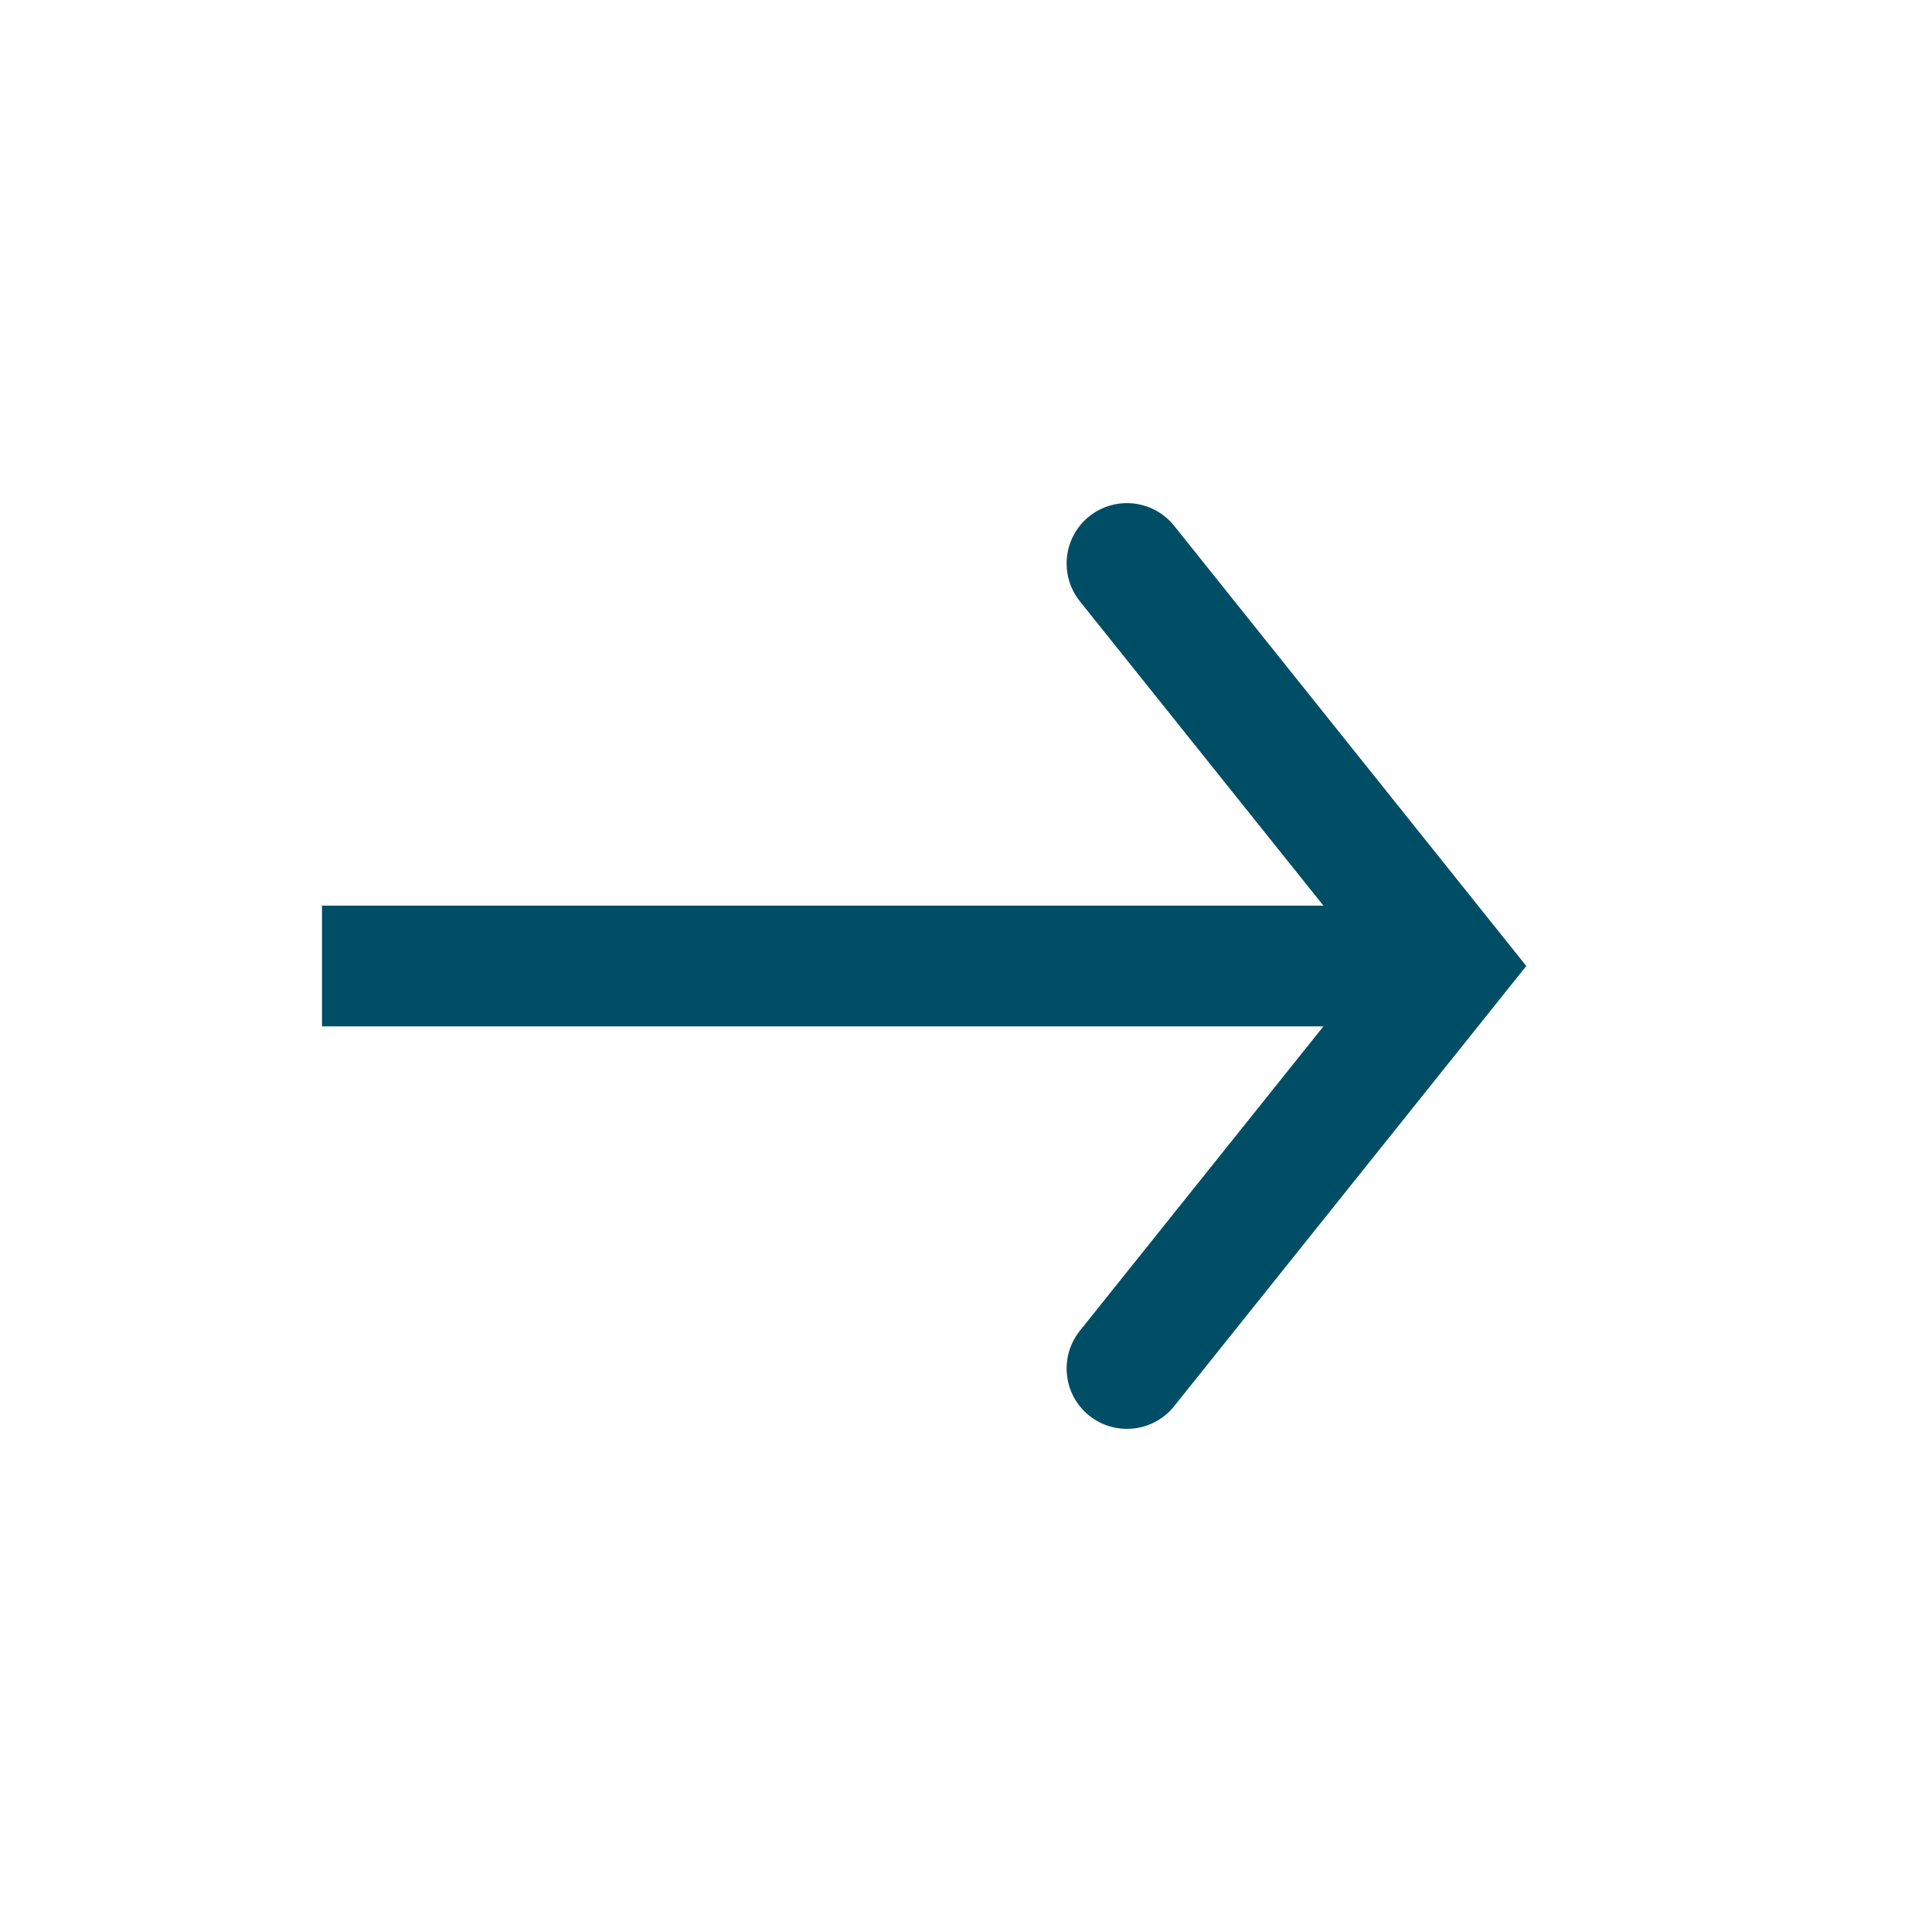
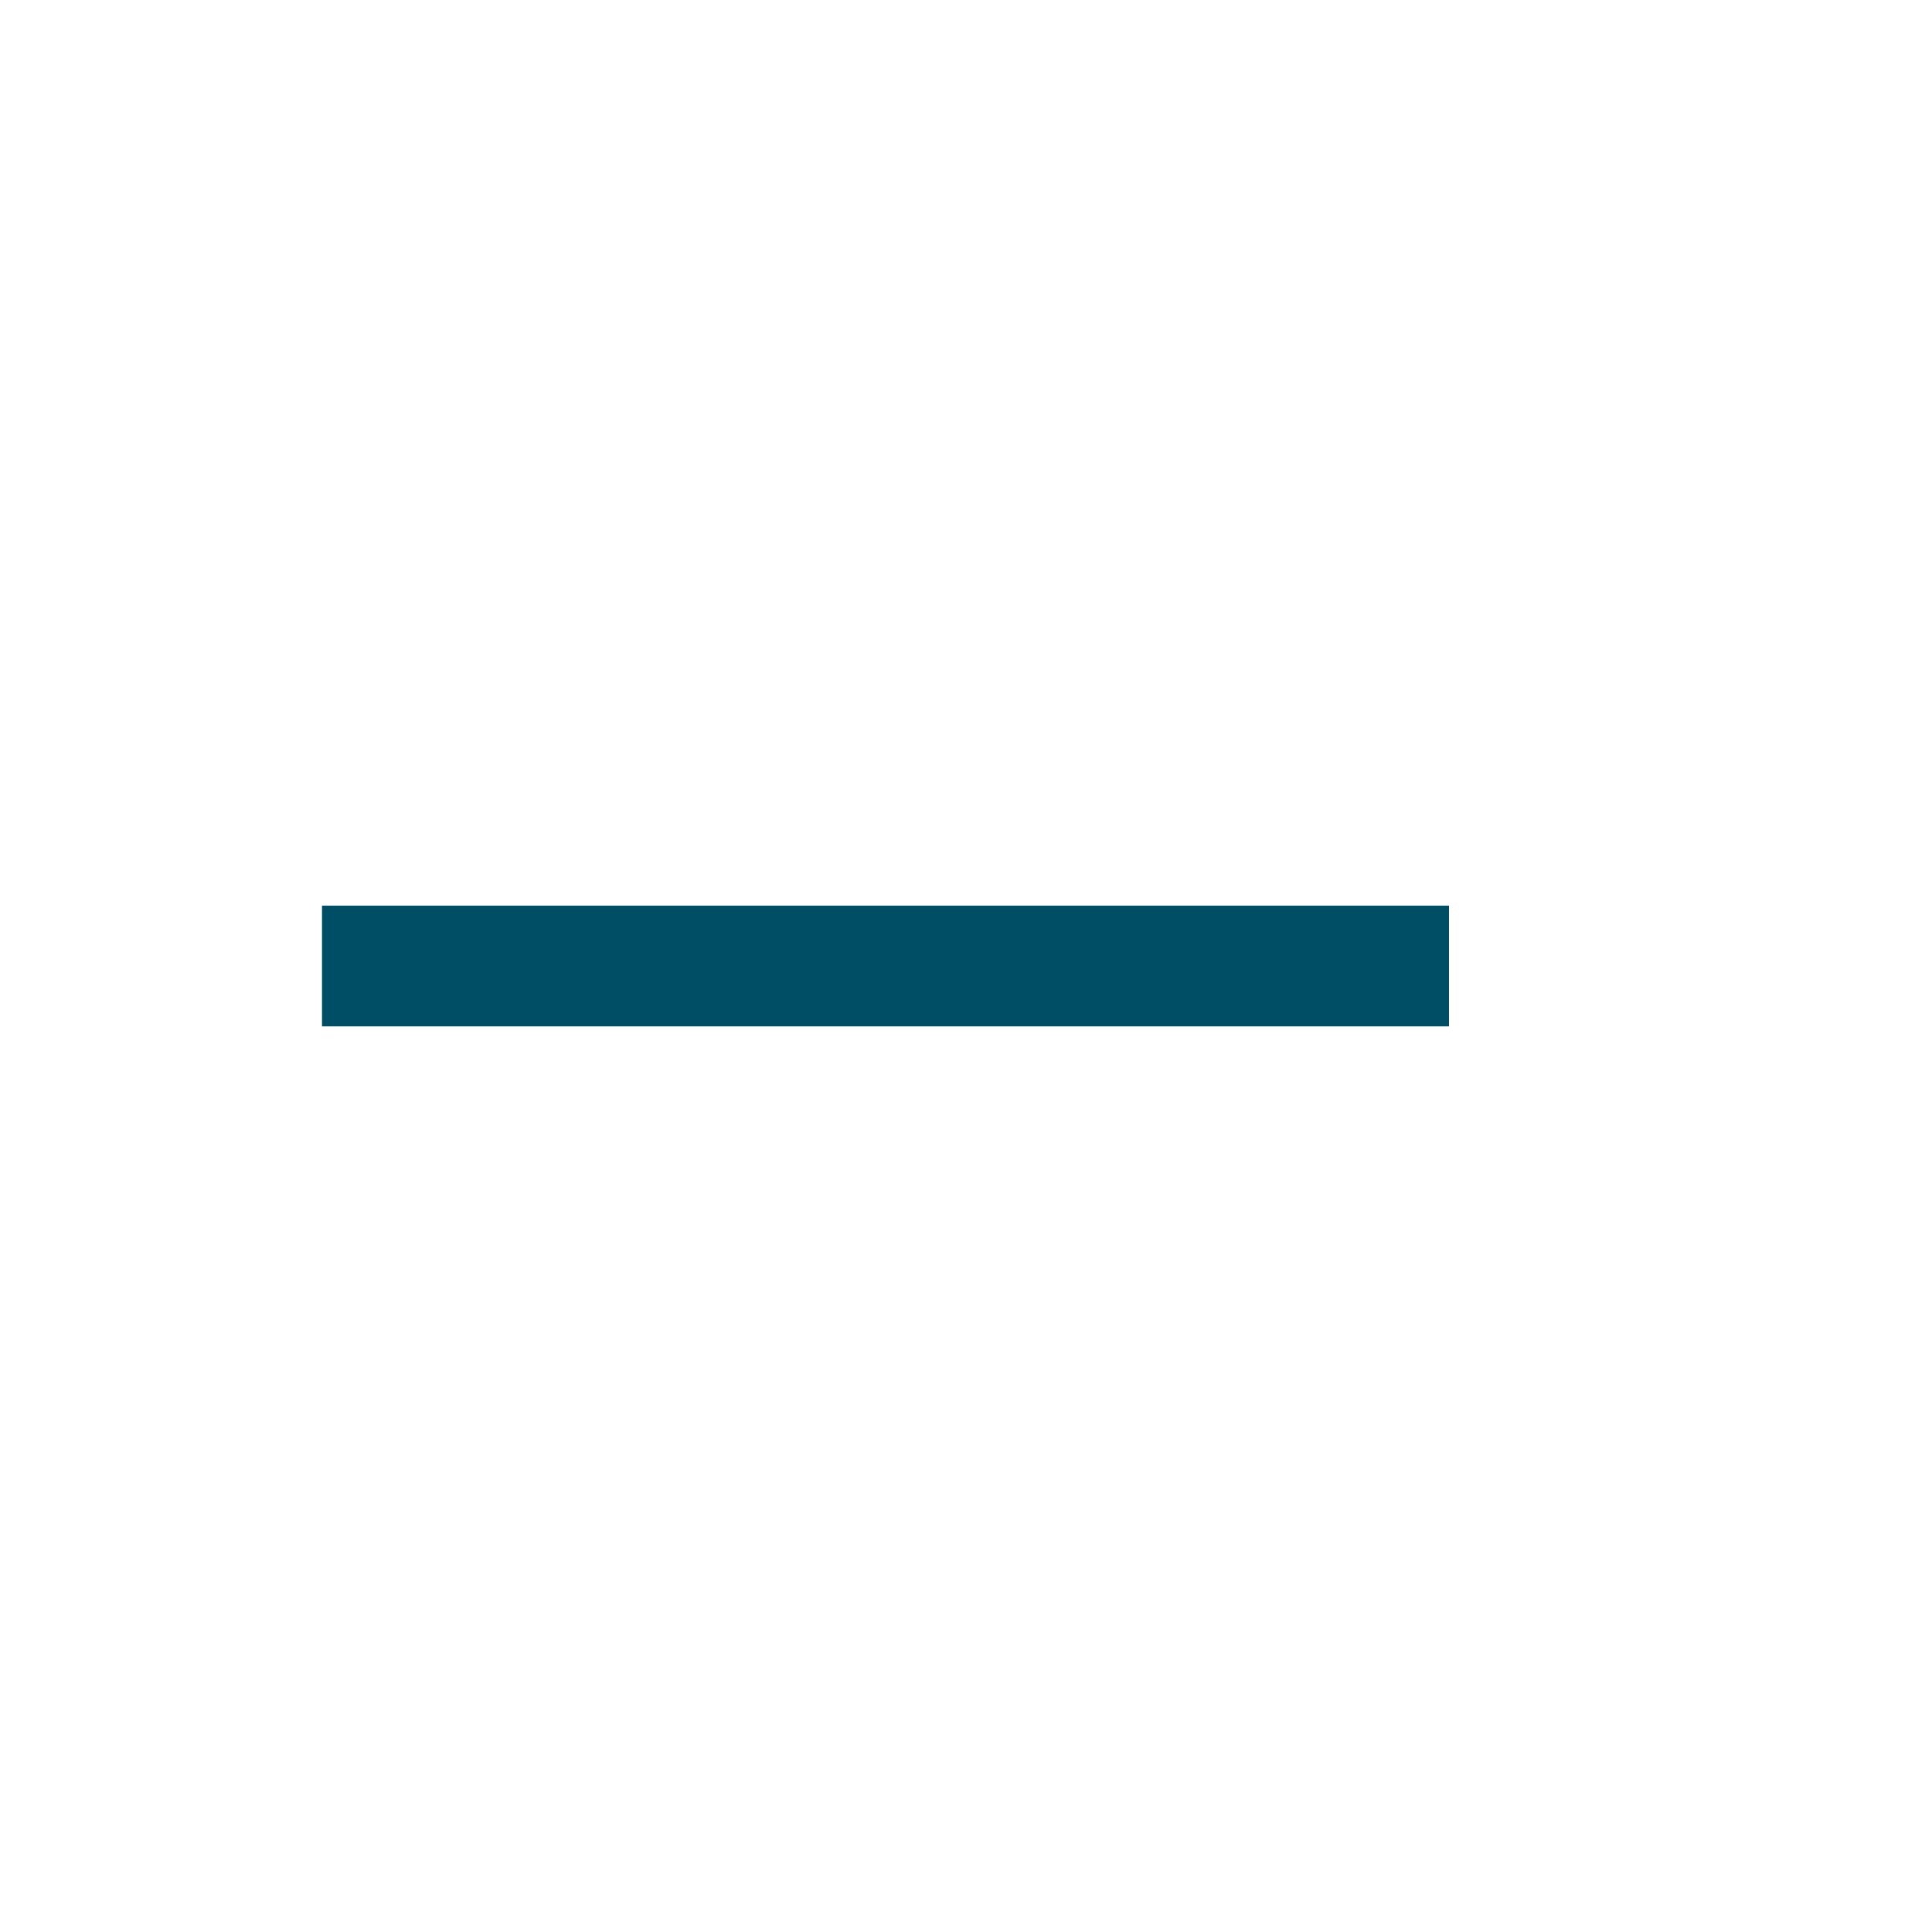
<svg xmlns="http://www.w3.org/2000/svg" width="24" height="24" viewBox="0 0 24 24" fill="none">
  <path fill-rule="evenodd" clip-rule="evenodd" d="M18 12.75L4 12.75L4 11.25L18 11.25V12.75Z" fill="#004D66" />
-   <path fill-rule="evenodd" clip-rule="evenodd" d="M13.531 6.414C13.855 6.156 14.327 6.208 14.586 6.532L18.96 12L14.586 17.468C14.327 17.792 13.855 17.844 13.531 17.586C13.208 17.327 13.156 16.855 13.414 16.532L17.04 12L13.414 7.469C13.156 7.145 13.208 6.673 13.531 6.414Z" fill="#004D66" />
</svg>